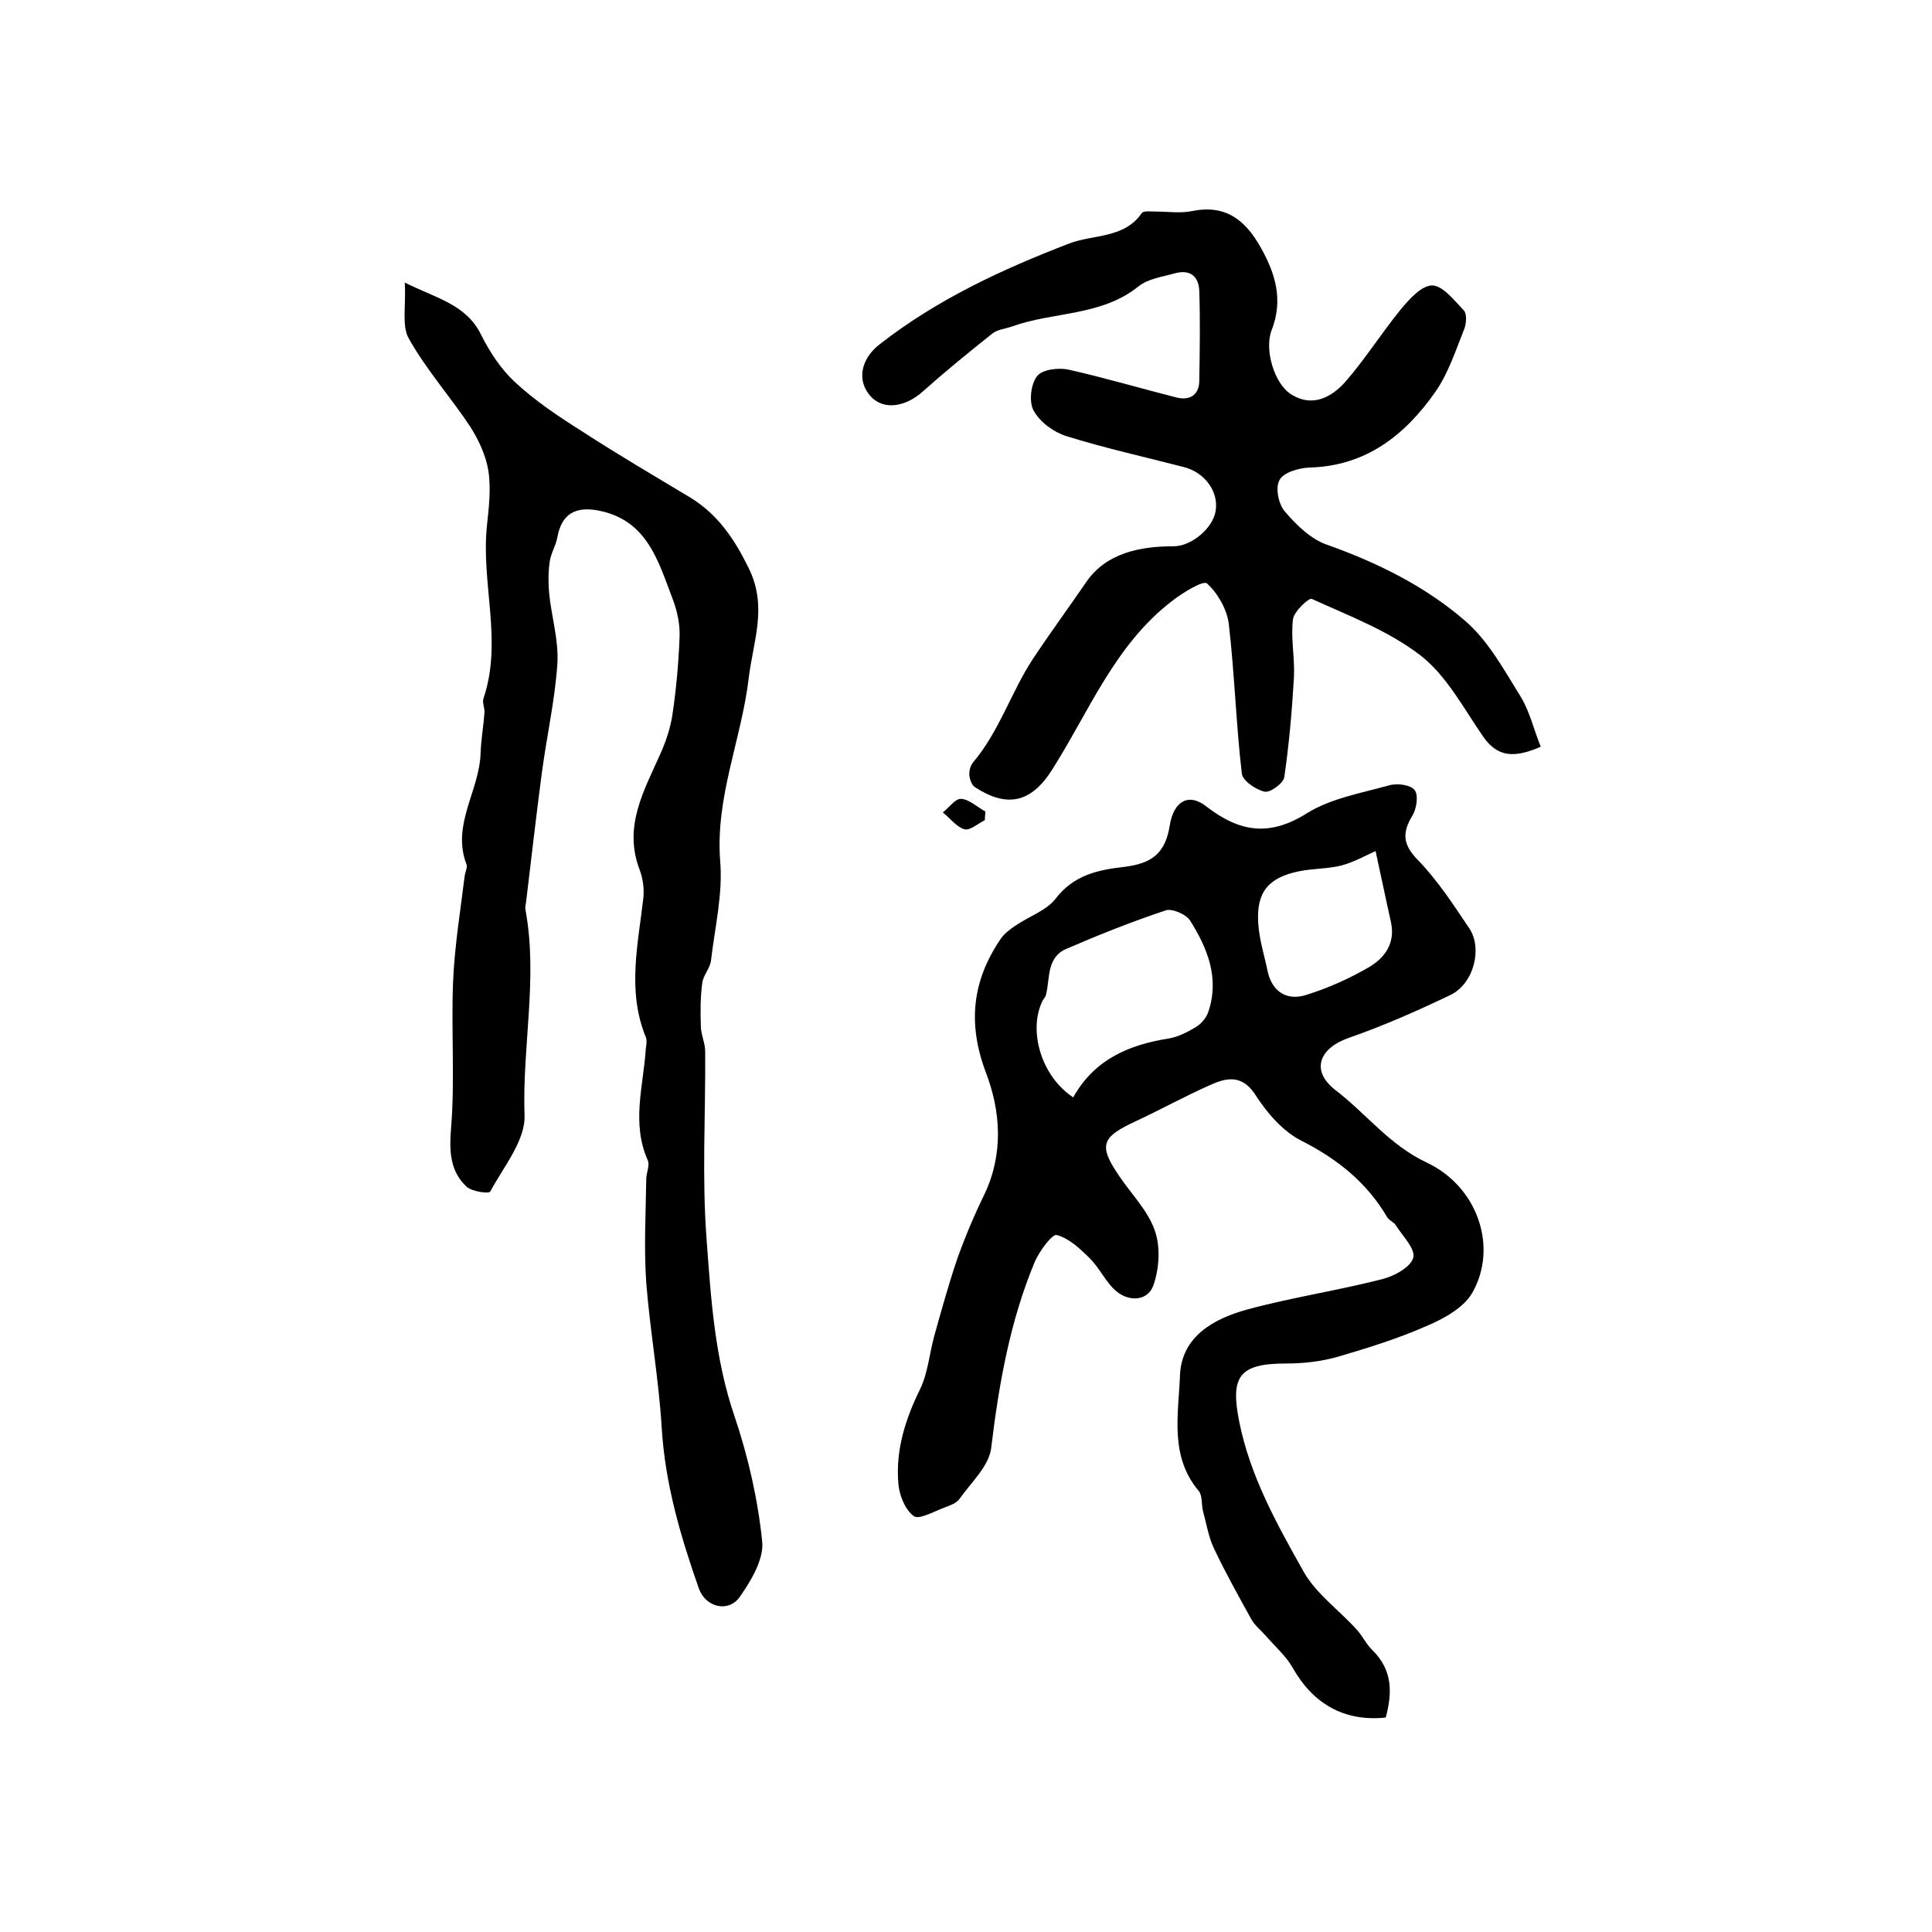
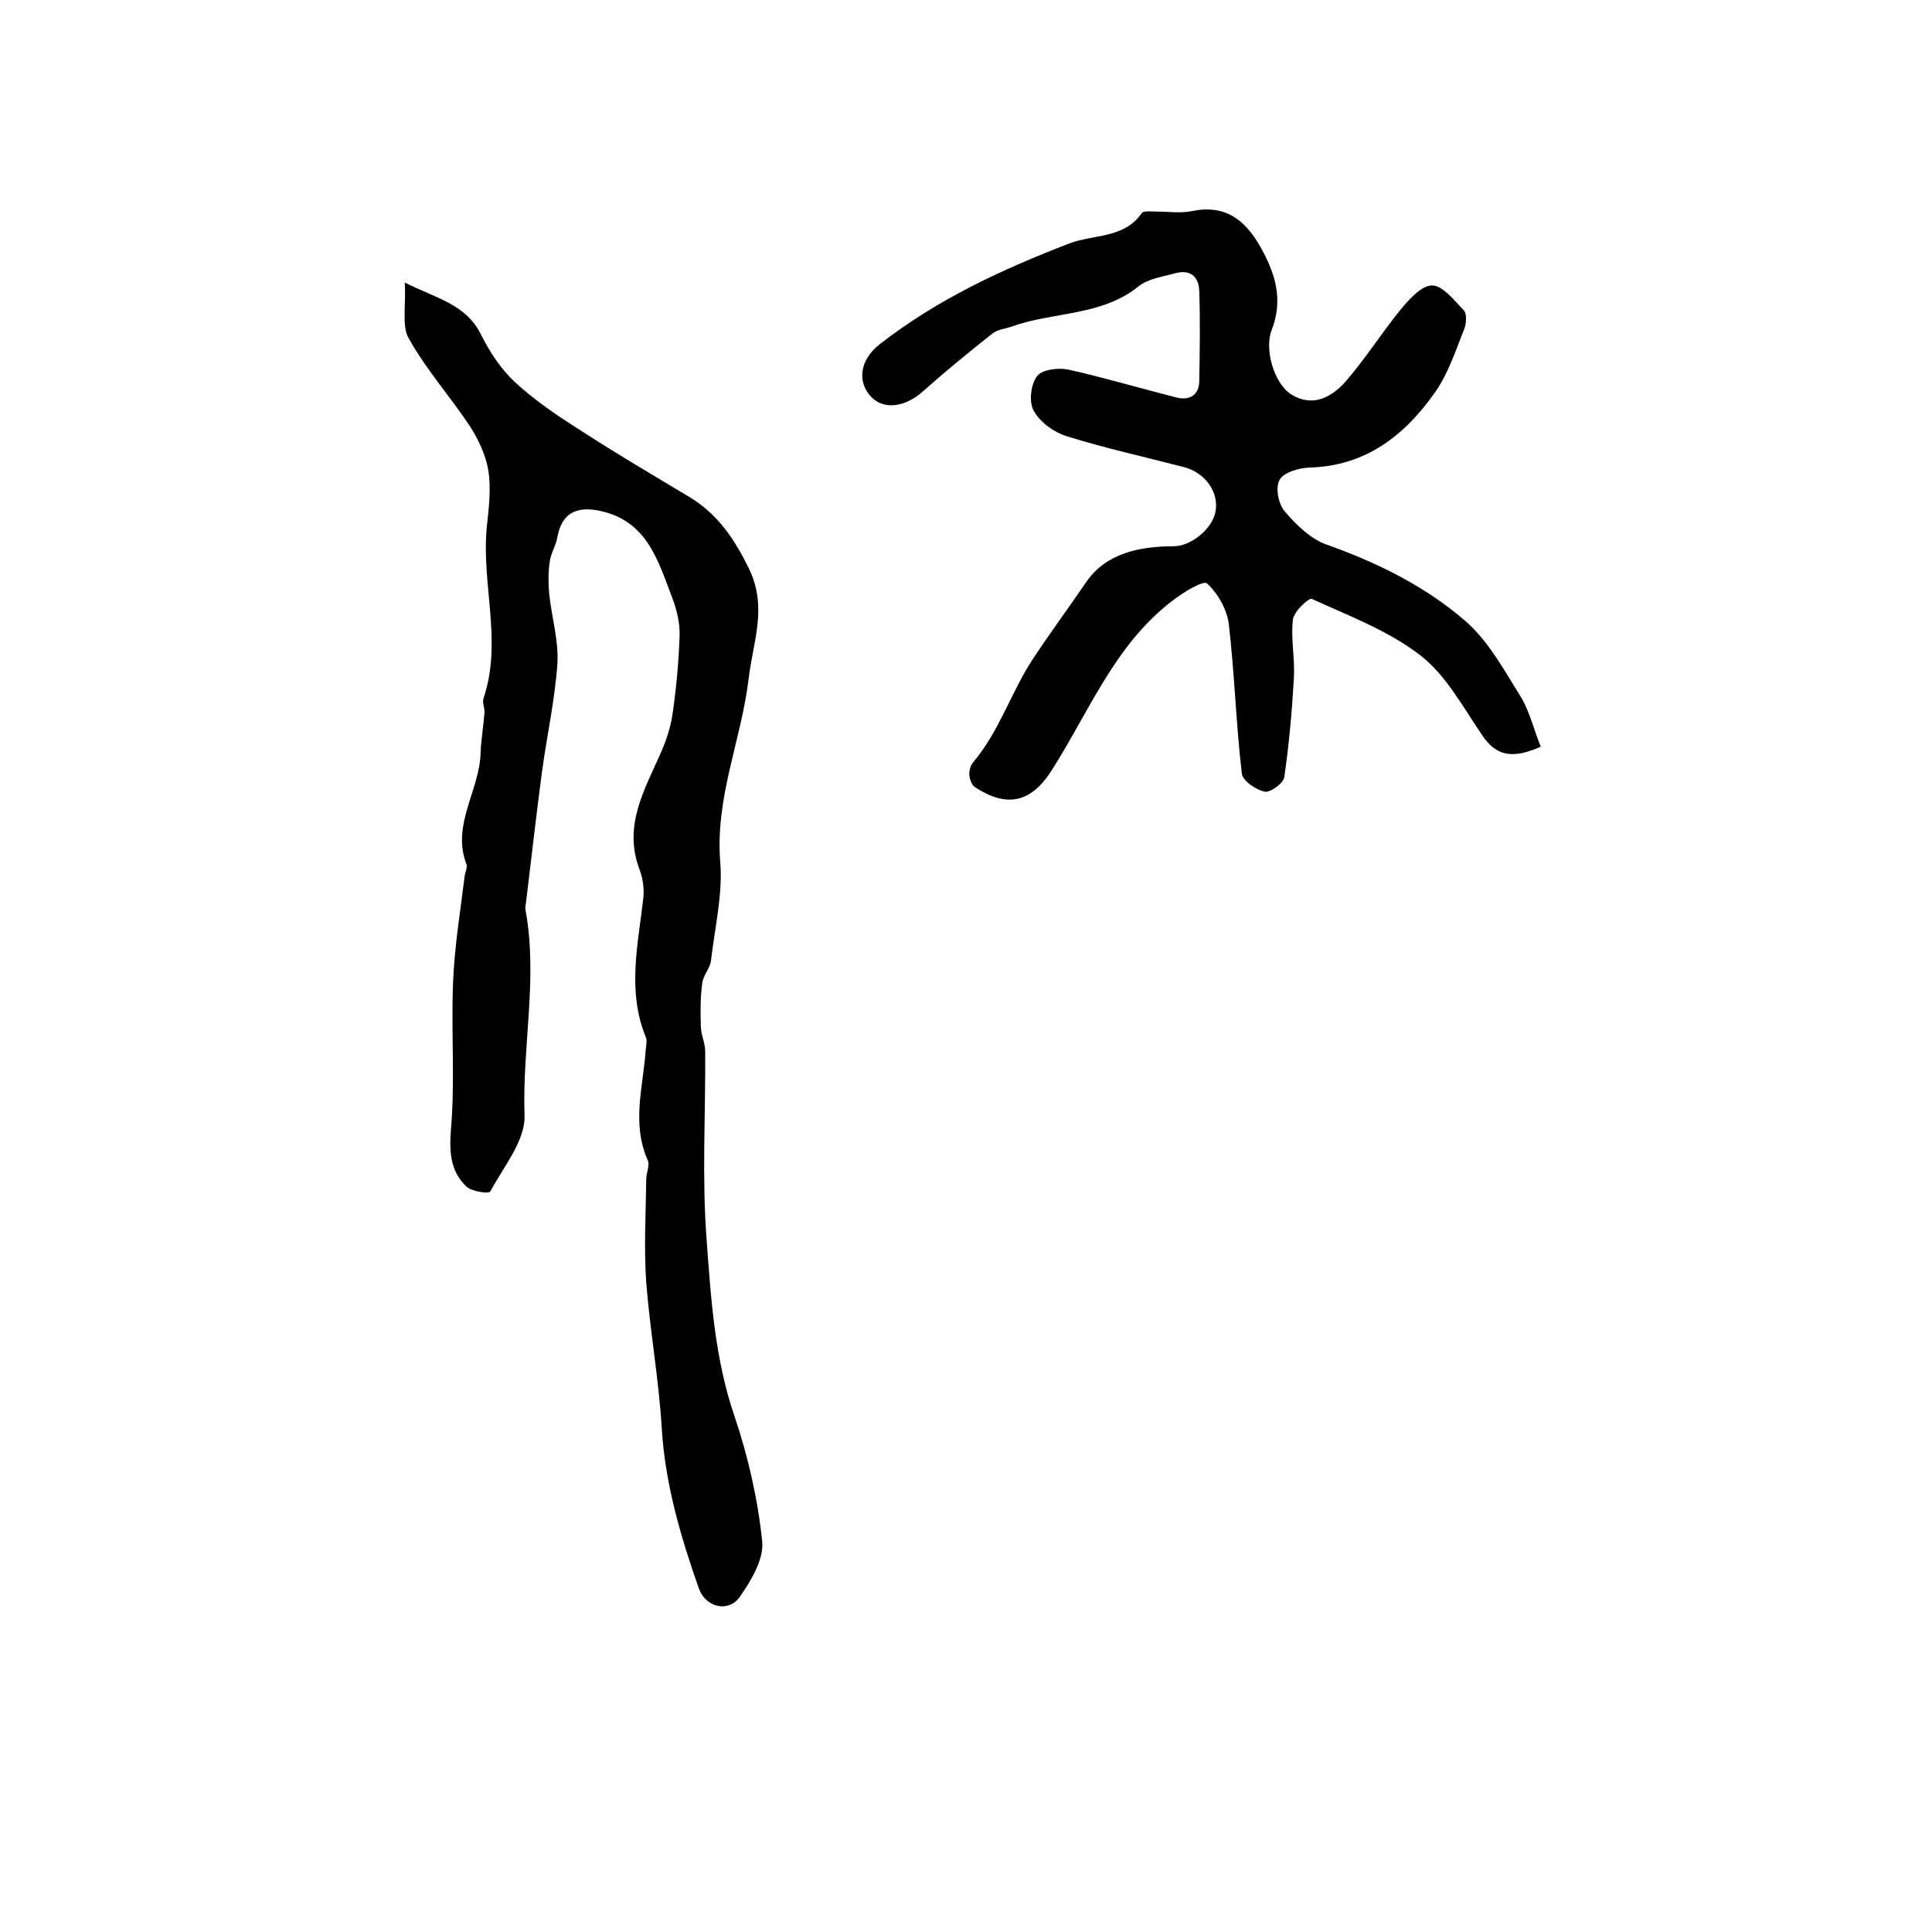
<svg xmlns="http://www.w3.org/2000/svg" version="1.1" id="图层_1" x="0px" y="0px" viewBox="0 0 400 400" style="enable-background:new 0 0 400 400;" xml:space="preserve">
  <style type="text/css">
	.st0{fill:#FFFFFF;}
</style>
  <g>
-     <path d="M286.9,355.6c-8.5,0.9-15-2.8-19.2-10.2c-1.4-2.5-3.7-4.5-5.7-6.8c-1-1.1-2.2-2.1-2.9-3.3c-2.7-4.9-5.4-9.7-7.8-14.8   c-1.1-2.3-1.5-5-2.2-7.5c-0.4-1.4-0.1-3.3-0.9-4.3c-6.1-7.2-4.2-15.9-3.9-23.9c0.3-8.1,7-11.8,14-13.7c9.2-2.5,18.7-3.9,28-6.3   c2.4-0.6,5.8-2.5,6.3-4.4c0.5-1.8-2.2-4.5-3.6-6.7c-0.4-0.7-1.4-1-1.8-1.7c-4.3-7.3-10.4-12.1-17.9-15.9c-3.7-1.9-7-5.7-9.3-9.3   c-2.6-4.1-5.6-3.8-8.9-2.4c-5.5,2.4-10.9,5.4-16.3,7.9c-6.8,3.2-7.4,4.9-3,11.3c2.5,3.7,5.9,7.1,7.3,11.2c1.2,3.4,0.9,7.9-0.3,11.3   c-1.1,3.2-4.9,3.5-7.6,1.3c-2.2-1.8-3.5-4.8-5.5-6.8c-2-2-4.3-4.2-6.9-4.9c-0.9-0.3-3.5,3.2-4.5,5.4c-5.2,12.4-7.5,25.5-9.1,38.8   c-0.5,3.7-4.2,7.1-6.6,10.5c-0.6,0.8-1.9,1.3-3,1.7c-2.2,0.8-5.3,2.6-6.4,1.8c-1.8-1.3-3-4.3-3.2-6.7c-0.6-6.9,1.4-13.3,4.5-19.6   c1.6-3.3,1.9-7.2,2.9-10.9c1.5-5.4,3-10.8,4.8-16.1c1.6-4.5,3.5-9,5.6-13.3c4-8.4,3.4-17.2,0.3-25.3c-3.8-10.1-2.8-18.9,3-27.5   c0.8-1.2,2-2.1,3.2-2.9c2.8-1.9,6.4-3.1,8.3-5.6c3.7-4.8,8.7-5.9,14-6.5c6-0.7,8.7-2.9,9.6-8.7c0.8-4.8,3.8-6.8,7.6-3.8   c7,5.4,13.2,6.2,20.9,1.3c4.9-3,11.1-4.1,16.9-5.7c1.7-0.5,4.5-0.1,5.3,1c0.8,1,0.4,3.9-0.5,5.3c-2.1,3.5-2,5.9,1.1,9.1   c4.1,4.2,7.4,9.3,10.7,14.2c2.8,4.2,0.9,11.5-3.9,13.8c-6.9,3.3-13.9,6.4-21.1,8.9c-5.8,2-8.1,6.6-2.7,10.8   c6.4,4.9,11.2,11.4,18.9,15c10.6,5,14.8,17.6,9.4,27c-1.8,3.1-6,5.4-9.6,6.9c-5.9,2.6-12.1,4.5-18.2,6.3c-3.5,1-7.2,1.4-10.8,1.4   c-9.8,0-11.5,2.8-9.6,12.2c2.3,11.3,7.8,21.1,13.3,30.9c2.6,4.6,7.4,8,11,12c1.2,1.3,2,3.1,3.3,4.3   C288.3,345.8,288.3,350.4,286.9,355.6z M222.2,227.2c4.4-7.9,11.6-10.9,19.8-12.2c1.9-0.3,3.8-1.3,5.5-2.3c1.2-0.7,2.3-2,2.7-3.3   c2.3-6.9-0.2-13.1-3.8-18.8c-0.8-1.3-3.8-2.6-5.1-2.1c-6.9,2.3-13.7,5-20.4,7.9c-4.2,1.7-3.5,6-4.3,9.4c-0.1,0.5-0.4,0.9-0.7,1.3   C212.8,213.2,215.5,222.8,222.2,227.2z M284.8,176.2c-2,0.9-4.5,2.3-7.1,3c-2.8,0.7-5.9,0.6-8.8,1.2c-6.3,1.3-8.8,4.3-8.4,10.7   c0.2,3.4,1.3,6.8,2,10.2c1,4.2,4.1,5.9,7.9,4.7c4.5-1.4,9-3.4,13.1-5.8c3.2-1.9,5.4-4.9,4.5-9.2   C286.9,186.1,285.9,181.2,284.8,176.2z" />
    <path d="M83.8,58.5c6.6,3.3,12.7,4.5,15.8,10.8c1.8,3.6,4.1,7.1,7,9.8c4.2,3.9,9,7.1,13.9,10.2c7.4,4.8,14.9,9.2,22.4,13.7   c5.7,3.5,9.1,8.5,12.1,14.6c4,8.1,0.9,15.2,0,22.9c-1.5,12.6-6.9,24.5-5.9,37.7c0.6,6.8-1.1,13.8-1.9,20.7c-0.2,1.6-1.6,3-1.8,4.6   c-0.4,2.9-0.4,5.9-0.3,8.9c0,1.8,0.9,3.5,0.9,5.3c0.1,13-0.7,26,0.3,39c0.9,12.3,1.7,24.7,5.8,36.6c2.8,8.3,4.8,17.1,5.7,25.8   c0.4,3.7-2.3,8.2-4.7,11.6c-2.3,3.2-7,2.1-8.4-1.8c-3.8-10.8-7-21.7-7.7-33.3c-0.6-10-2.4-19.9-3.2-30c-0.5-7.1-0.1-14.3,0-21.5   c0-1.3,0.8-2.9,0.3-3.9c-3.4-7.7-0.9-15.3-0.4-23c0.1-0.8,0.3-1.8,0-2.5c-3.9-9.5-1.6-19.2-0.5-28.8c0.2-1.9-0.1-4.1-0.8-5.9   c-3.4-9,1-16.4,4.4-24.1c1.1-2.5,2-5.2,2.4-7.8c0.8-5.4,1.3-10.8,1.5-16.3c0.1-2.6-0.5-5.3-1.4-7.7c-3-7.8-5.2-16.4-15.4-18.4   c-4.8-0.9-7.6,0.7-8.5,5.5c-0.3,1.8-1.4,3.4-1.6,5.2c-0.3,2.1-0.3,4.3-0.1,6.5c0.5,4.9,2,9.7,1.7,14.5c-0.5,7.5-2.2,15-3.2,22.5   c-1.2,9-2.2,18-3.3,27c-0.1,0.5-0.2,1-0.1,1.5c2.6,14.1-0.7,28.3-0.2,42.5c0.2,5.2-4.3,10.6-7.1,15.8c-0.3,0.5-3.8,0-4.9-1   c-3.5-3.3-3.6-7.5-3.2-12.3c0.8-9.9,0-20,0.4-30c0.3-7.4,1.5-14.7,2.4-22c0.1-0.8,0.6-1.8,0.4-2.4c-3.2-8.2,2.7-15.3,2.9-23.1   c0.1-2.8,0.6-5.5,0.8-8.3c0.1-1-0.5-2.1-0.2-3c4-11.8-0.5-23.7,0.7-35.6c0.4-3.8,0.9-7.8,0.3-11.6c-0.5-3.1-2-6.3-3.7-9   c-4.1-6.2-9.1-11.8-12.7-18.2C83.1,67.6,84.1,63.3,83.8,58.5z" />
    <path d="M319,154.6c-5.5,2.4-9,2.2-12-2.2c-4-5.8-7.5-12.5-12.9-16.7c-6.6-5.1-14.8-8.2-22.5-11.7c-0.6-0.3-3.7,2.6-3.9,4.2   c-0.5,3.9,0.4,8,0.2,12c-0.4,6.9-1,13.8-2,20.7c-0.2,1.3-3,3.3-4.1,3c-1.8-0.4-4.6-2.3-4.7-3.8c-1.2-10.3-1.5-20.7-2.7-31   c-0.4-3-2.3-6.3-4.5-8.3c-0.8-0.7-5,1.9-7.2,3.6c-11.9,9.1-17.2,22.9-24.9,35c-4.3,6.8-9.3,7.9-15.9,3.6c-0.7-0.4-1.1-1.6-1.2-2.4   c-0.1-0.9,0.2-2.1,0.8-2.8c5.4-6.4,7.9-14.6,12.3-21.3c3.5-5.3,7.4-10.6,11.1-16c4.1-6,11.1-7.4,18.1-7.4c3.7,0,8.2-3.8,8.7-7.4   c0.6-4-2.3-7.9-6.6-9c-8.1-2.1-16.3-3.9-24.3-6.4c-2.6-0.8-5.5-2.9-6.8-5.3c-1-1.8-0.6-5.4,0.7-7.1c1-1.4,4.4-1.8,6.4-1.4   c7.6,1.7,15,3.9,22.5,5.8c2.8,0.7,4.7-0.6,4.7-3.5c0.1-6.2,0.2-12.3,0-18.5c-0.1-3.1-1.9-4.6-5.1-3.7c-2.5,0.7-5.5,1.1-7.5,2.7   c-7.7,6.2-17.6,5.2-26.2,8.3c-1.4,0.5-3,0.6-4.1,1.5c-4.9,3.9-9.8,7.9-14.4,12c-3.6,3.2-8,3.8-10.6,1.1c-3-3.1-2.4-7.7,1.7-10.9   c11.9-9.3,25.3-15.5,39.3-20.9c5-1.9,11.4-1,15-6.3c0.4-0.5,1.9-0.3,2.9-0.3c2.5,0,5.1,0.4,7.5-0.1c6.9-1.4,11,1.8,14.2,7.5   c3.1,5.5,4.7,10.9,2.3,17.1c-1.6,4,0.5,11.2,4.1,13.4c4.4,2.7,8.3,0.5,11.1-2.6c4.1-4.7,7.5-10.1,11.4-14.9   c1.8-2.2,4.4-5.1,6.6-5.1c2.2,0,4.6,3.1,6.6,5.2c0.6,0.7,0.5,2.6,0.1,3.7c-1.8,4.5-3.3,9.2-6,13.1c-6.3,9-14.4,15.4-26.1,15.7   c-2.2,0.1-5.4,1-6.2,2.6c-0.9,1.6-0.2,5.1,1.2,6.6c2.4,2.8,5.4,5.7,8.7,6.8c10.4,3.7,20.3,8.6,28.5,15.7c4.9,4.2,8.2,10.4,11.7,16   C316.8,147.6,317.6,151.2,319,154.6z" />
-     <path d="M203.9,169.8c-1.4,0.7-3.1,2.2-4.2,1.9c-1.7-0.5-3-2.3-4.5-3.5c1.3-1,2.6-2.9,3.8-2.8c1.7,0.1,3.3,1.7,5,2.6   C204,168.6,203.9,169.2,203.9,169.8z" />
  </g>
</svg>